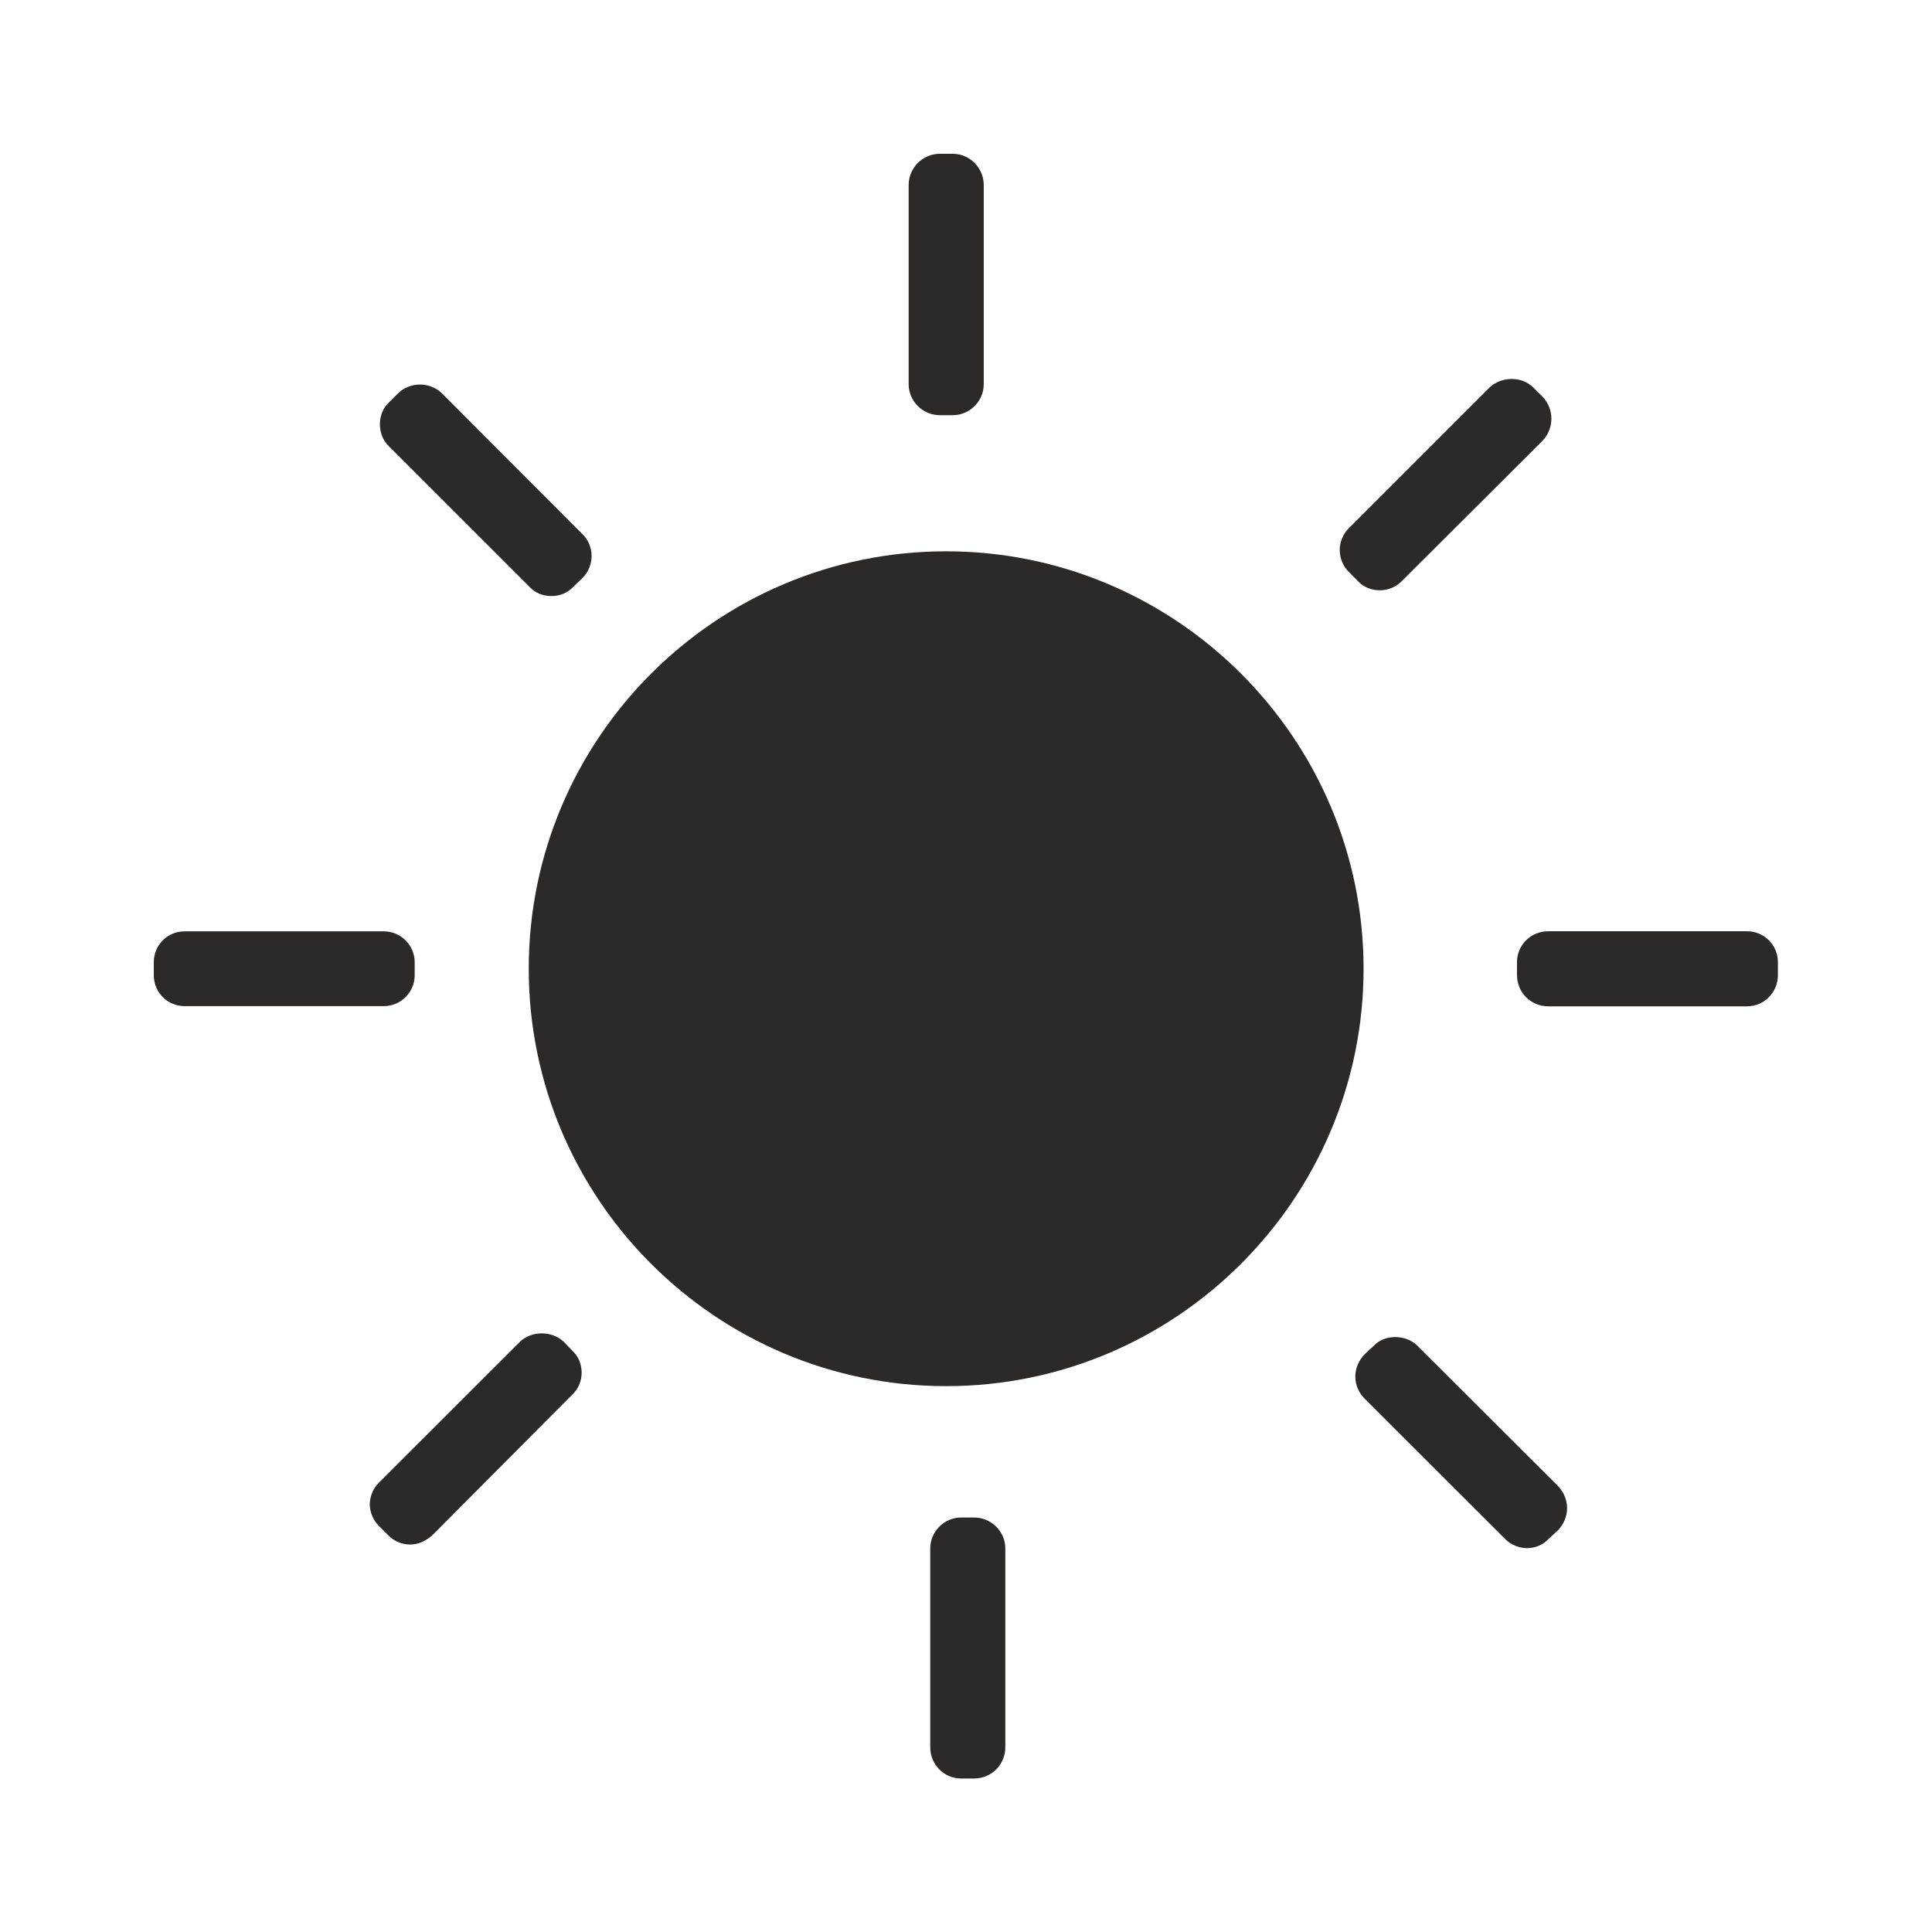
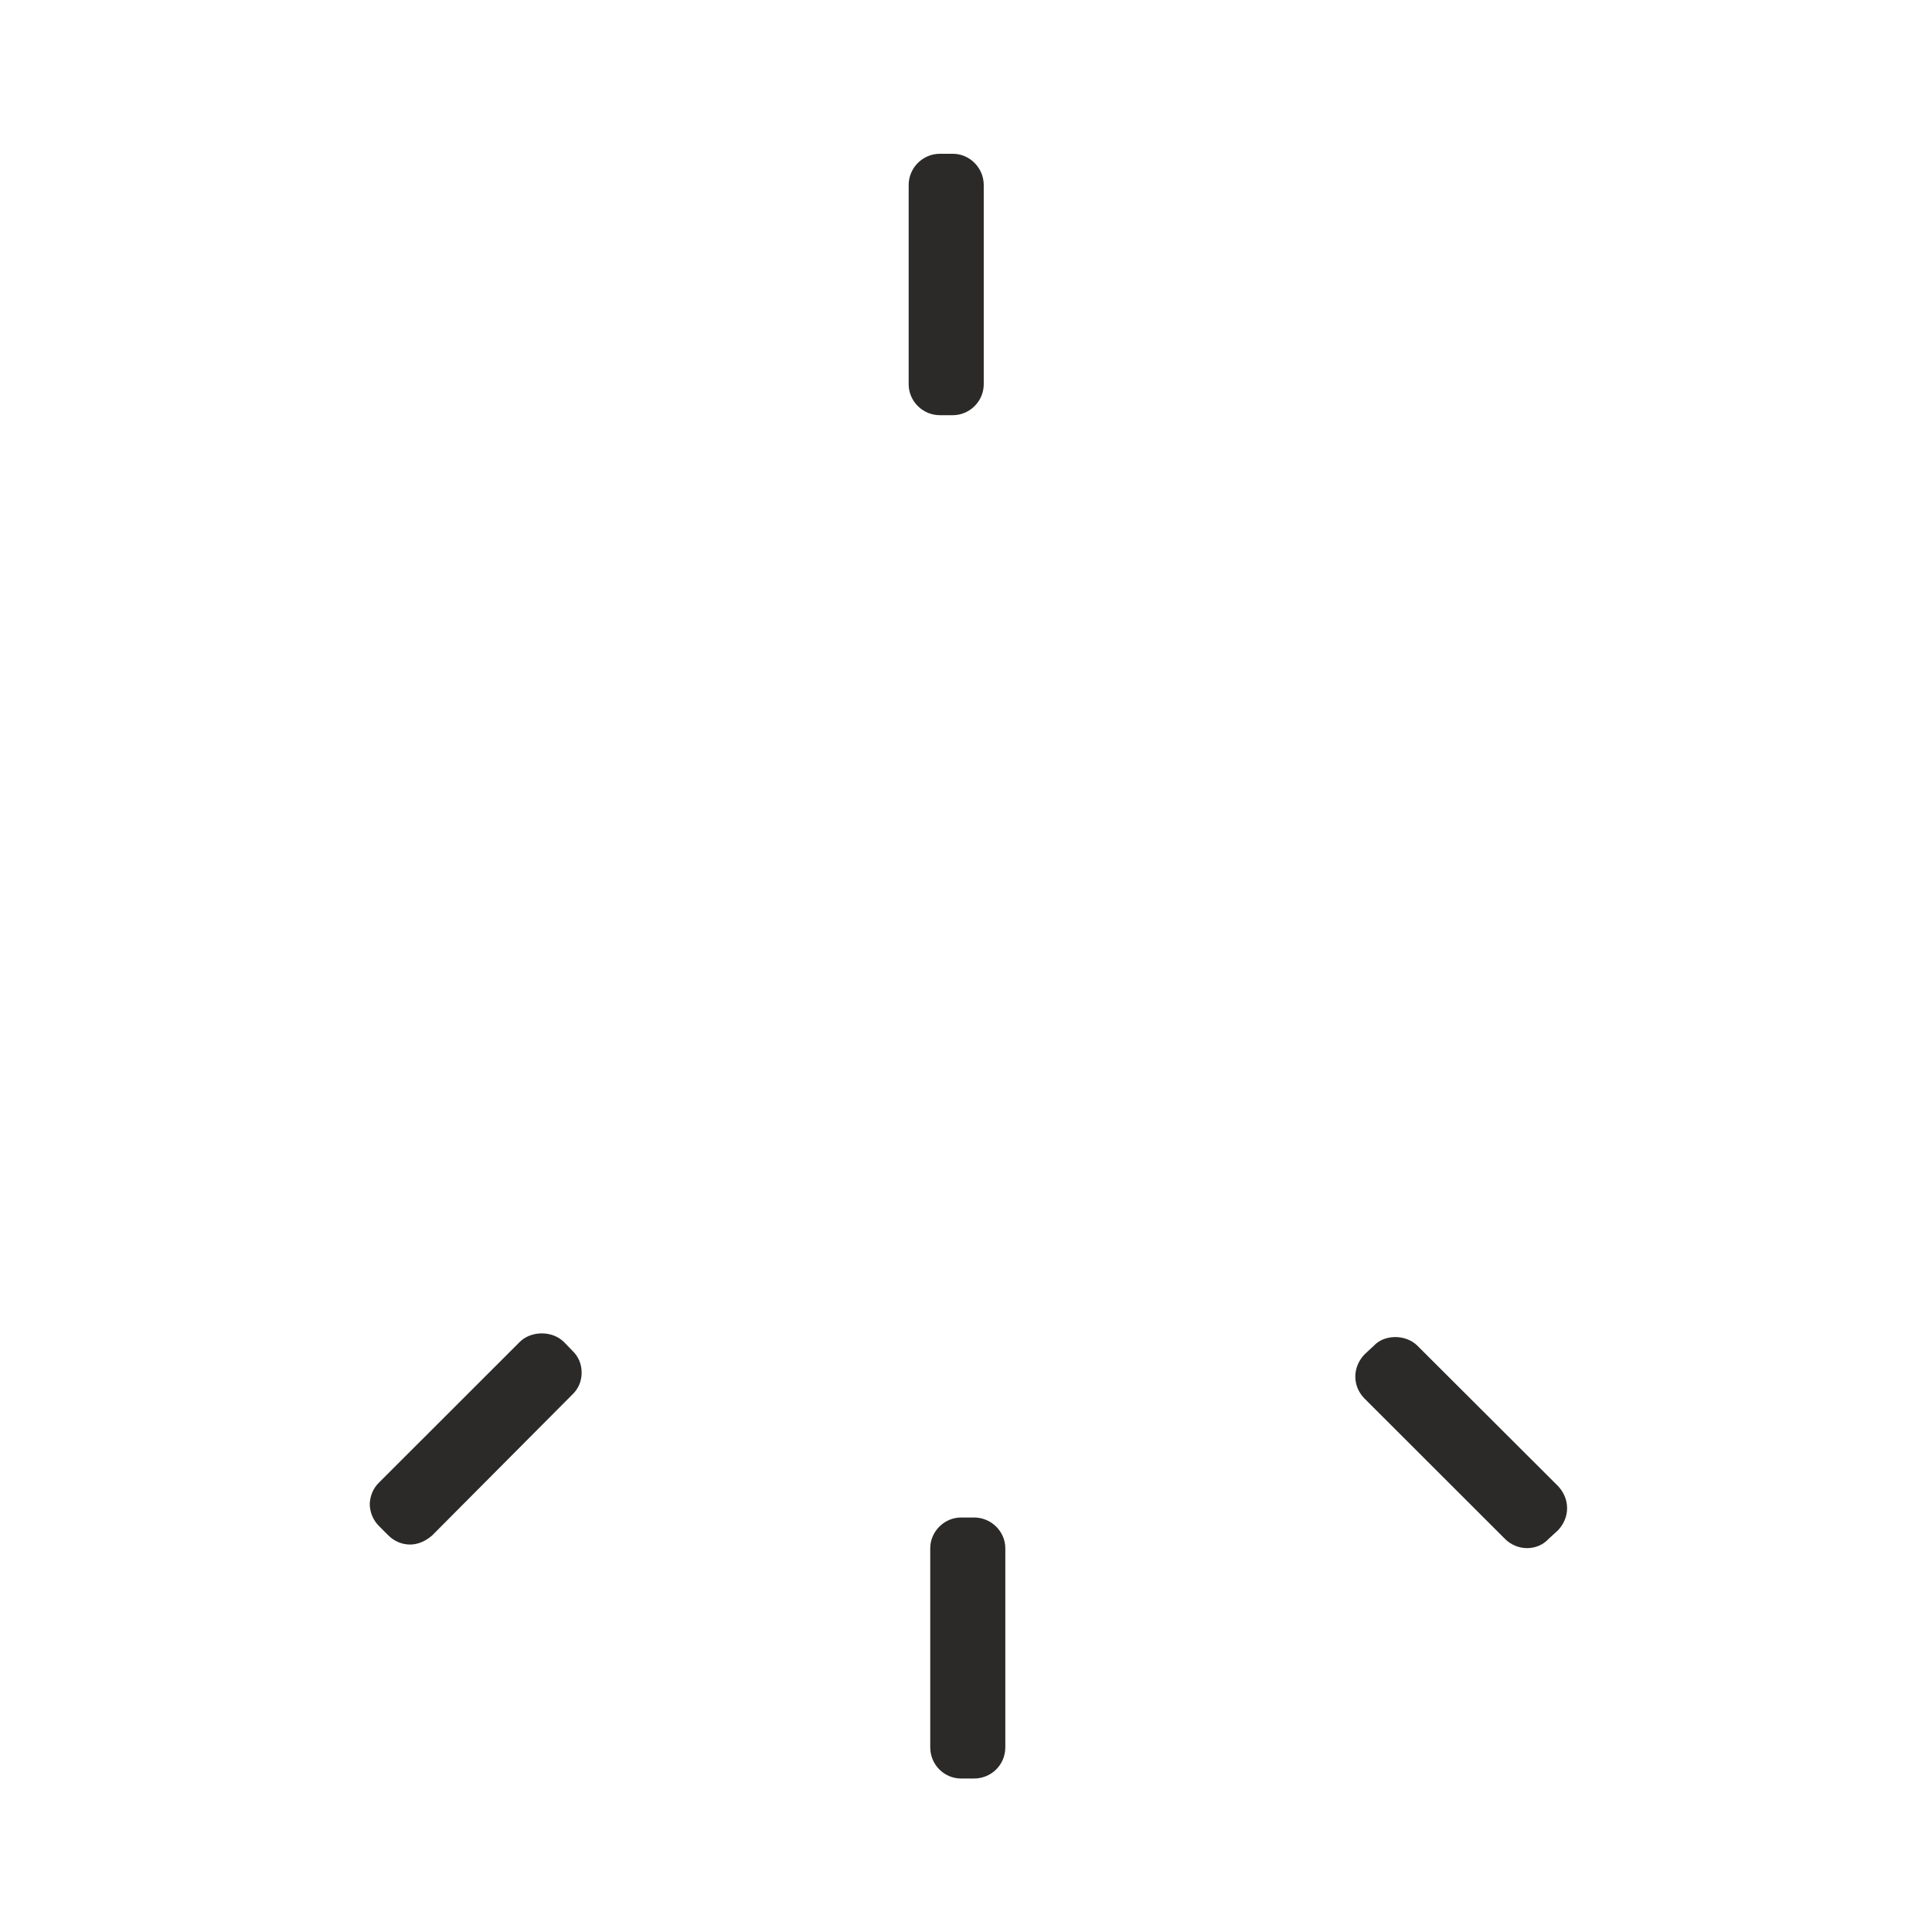
<svg xmlns="http://www.w3.org/2000/svg" xml:space="preserve" width="91mm" height="91mm" version="1.1" style="shape-rendering:geometricPrecision; text-rendering:geometricPrecision; image-rendering:optimizeQuality; fill-rule:evenodd; clip-rule:evenodd" viewBox="0 0 9100 9100">
  <defs>
    <style type="text/css">
   
    .fil0 {fill:#2B2A29;fill-rule:nonzero}
   
  </style>
  </defs>
  <g id="Layer_x0020_1">
    <g id="lumens">
      <path class="fil0" d="M4427.02 1955.6l60.89 0c79.61,0 145.65,-66.03 145.65,-145.65l0 -938.56c0,-80.56 -66.04,-147.06 -145.65,-147.06l-60.89 0c-81.02,0 -147.06,66.5 -147.06,147.06l0 938.56c0,79.62 66.04,145.65 147.06,145.65z" />
-       <path class="fil0" d="M6395.92 2737.27c26.69,28.1 62.75,43.08 102.56,43.08 39.81,0 75.87,-14.98 103.97,-43.08l662.7 -660.83c56.2,-58.08 56.2,-150.34 0,-208.42l-43.08 -42.62c-54.33,-54.79 -150.34,-52.92 -206.54,0l-662.23 662.24c-26.7,26.7 -43.09,64.63 -43.09,102.57 0,39.81 16.39,77.74 43.09,103.97l42.62 43.09z" />
-       <path class="fil0" d="M8228.99 4386.3l-936.67 0c-82.9,0 -147.06,66.04 -147.06,145.19l0 61.35c0,81.02 64.16,147.06 147.06,147.06l936.67 0c81.03,0 145.19,-66.04 145.19,-147.06l0 -61.35c0,-79.15 -64.16,-145.19 -145.19,-145.19z" />
-       <path class="fil0" d="M1953.26 4593.31l0 -60.89c0,-81.02 -66.04,-145.65 -145.19,-145.65l-938.55 0c-81.02,0 -145.18,64.63 -145.18,145.65l0 60.89c0,81.02 64.16,145.65 145.18,145.65l938.55 0c79.15,0 145.19,-64.63 145.19,-145.65z" />
-       <path class="fil0" d="M2494.66 2764.9c26.22,28.1 62.75,42.62 102.56,42.62 39.34,0 75.87,-14.52 102.1,-42.62l44.96 -43.09c56.2,-56.2 56.2,-150.34 0,-205.13l-662.7 -664.11c-57.6,-56.2 -153.61,-54.33 -208.41,1.87l-41.21 41.21c-28.1,26.23 -42.62,62.76 -42.62,102.57 0,39.34 14.52,77.28 42.62,103.97l662.7 662.71z" />
      <path class="fil0" d="M6675.98 6338.35c-56.2,-55.73 -156.89,-52.45 -204.66,0l-44.96 41.69c-26.23,28.1 -42.62,64.16 -42.62,103.97 0,39.81 16.39,75.87 42.62,102.57l662.7 662.23c28.1,28.1 66.03,43.09 103.97,43.09 39.81,0 76.34,-16.39 100.69,-43.09l44.96 -41.21c26.23,-28.1 42.62,-64.16 42.62,-103.97 0,-39.81 -16.39,-75.88 -42.62,-103.98l-662.7 -661.3z" />
      <path class="fil0" d="M2655.3 6320.09c-54.8,-52.92 -152.21,-52.92 -206.54,0l-662.7 662.24c-28.1,26.69 -42.62,62.75 -44.49,100.69 0,39.81 16.39,77.74 43.09,104.44l44.49 44.49c26.23,26.23 62.76,43.09 102.56,43.09 37.94,0 74,-16.86 103.98,-43.09l660.82 -664.11c28.1,-26.69 43.09,-62.76 43.09,-102.56 0,-39.81 -14.99,-75.88 -43.09,-102.57l-41.21 -42.62z" />
      <path class="fil0" d="M4588.13 7147.65l-61.35 0c-79.15,0 -145.19,66.04 -145.19,145.19l0 937.15c0,82.43 66.04,147.06 145.19,147.06l61.35 0c81.02,0 147.06,-64.63 147.06,-147.06l0 -937.15c0,-79.15 -66.04,-145.19 -147.06,-145.19z" />
-       <path class="fil0" d="M4456.53 2596.76c-1085.61,0 -1966.09,882.36 -1966.09,1966.11 0,1083.74 880.48,1966.1 1966.09,1966.1 1083.73,0 1966.08,-882.36 1966.08,-1966.1 0,-1083.75 -882.35,-1966.11 -1966.08,-1966.11z" />
    </g>
  </g>
</svg>